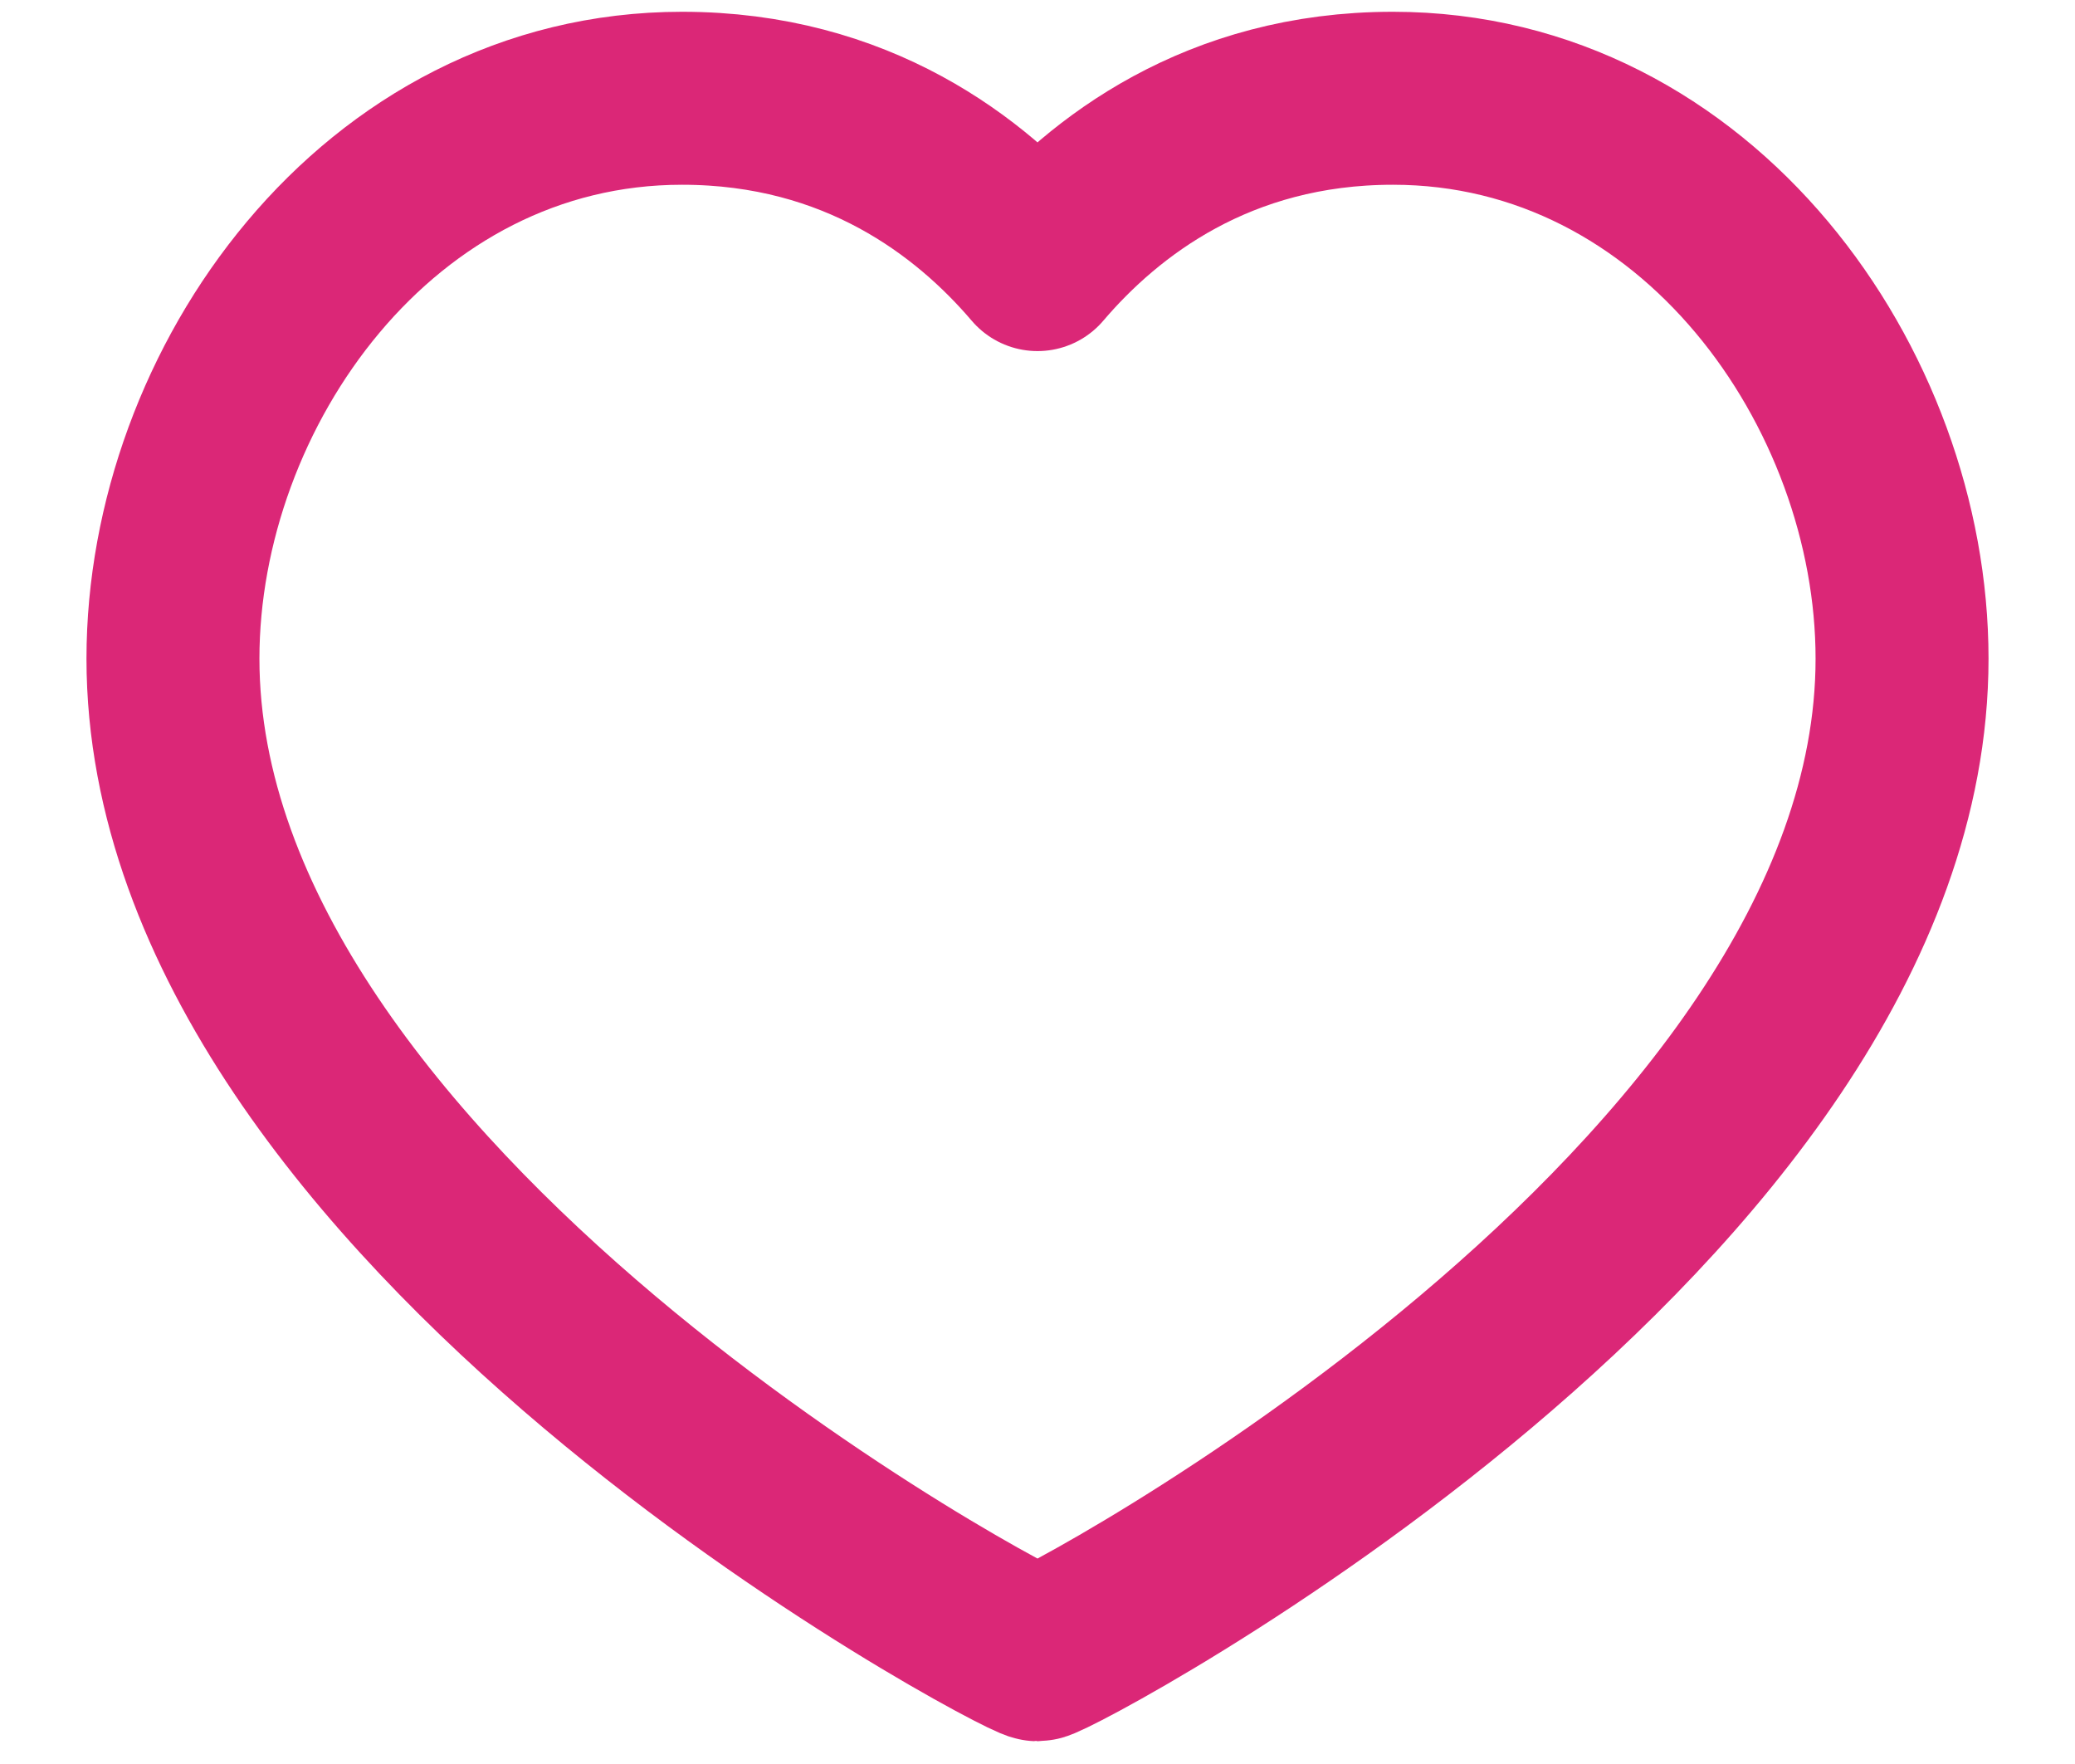
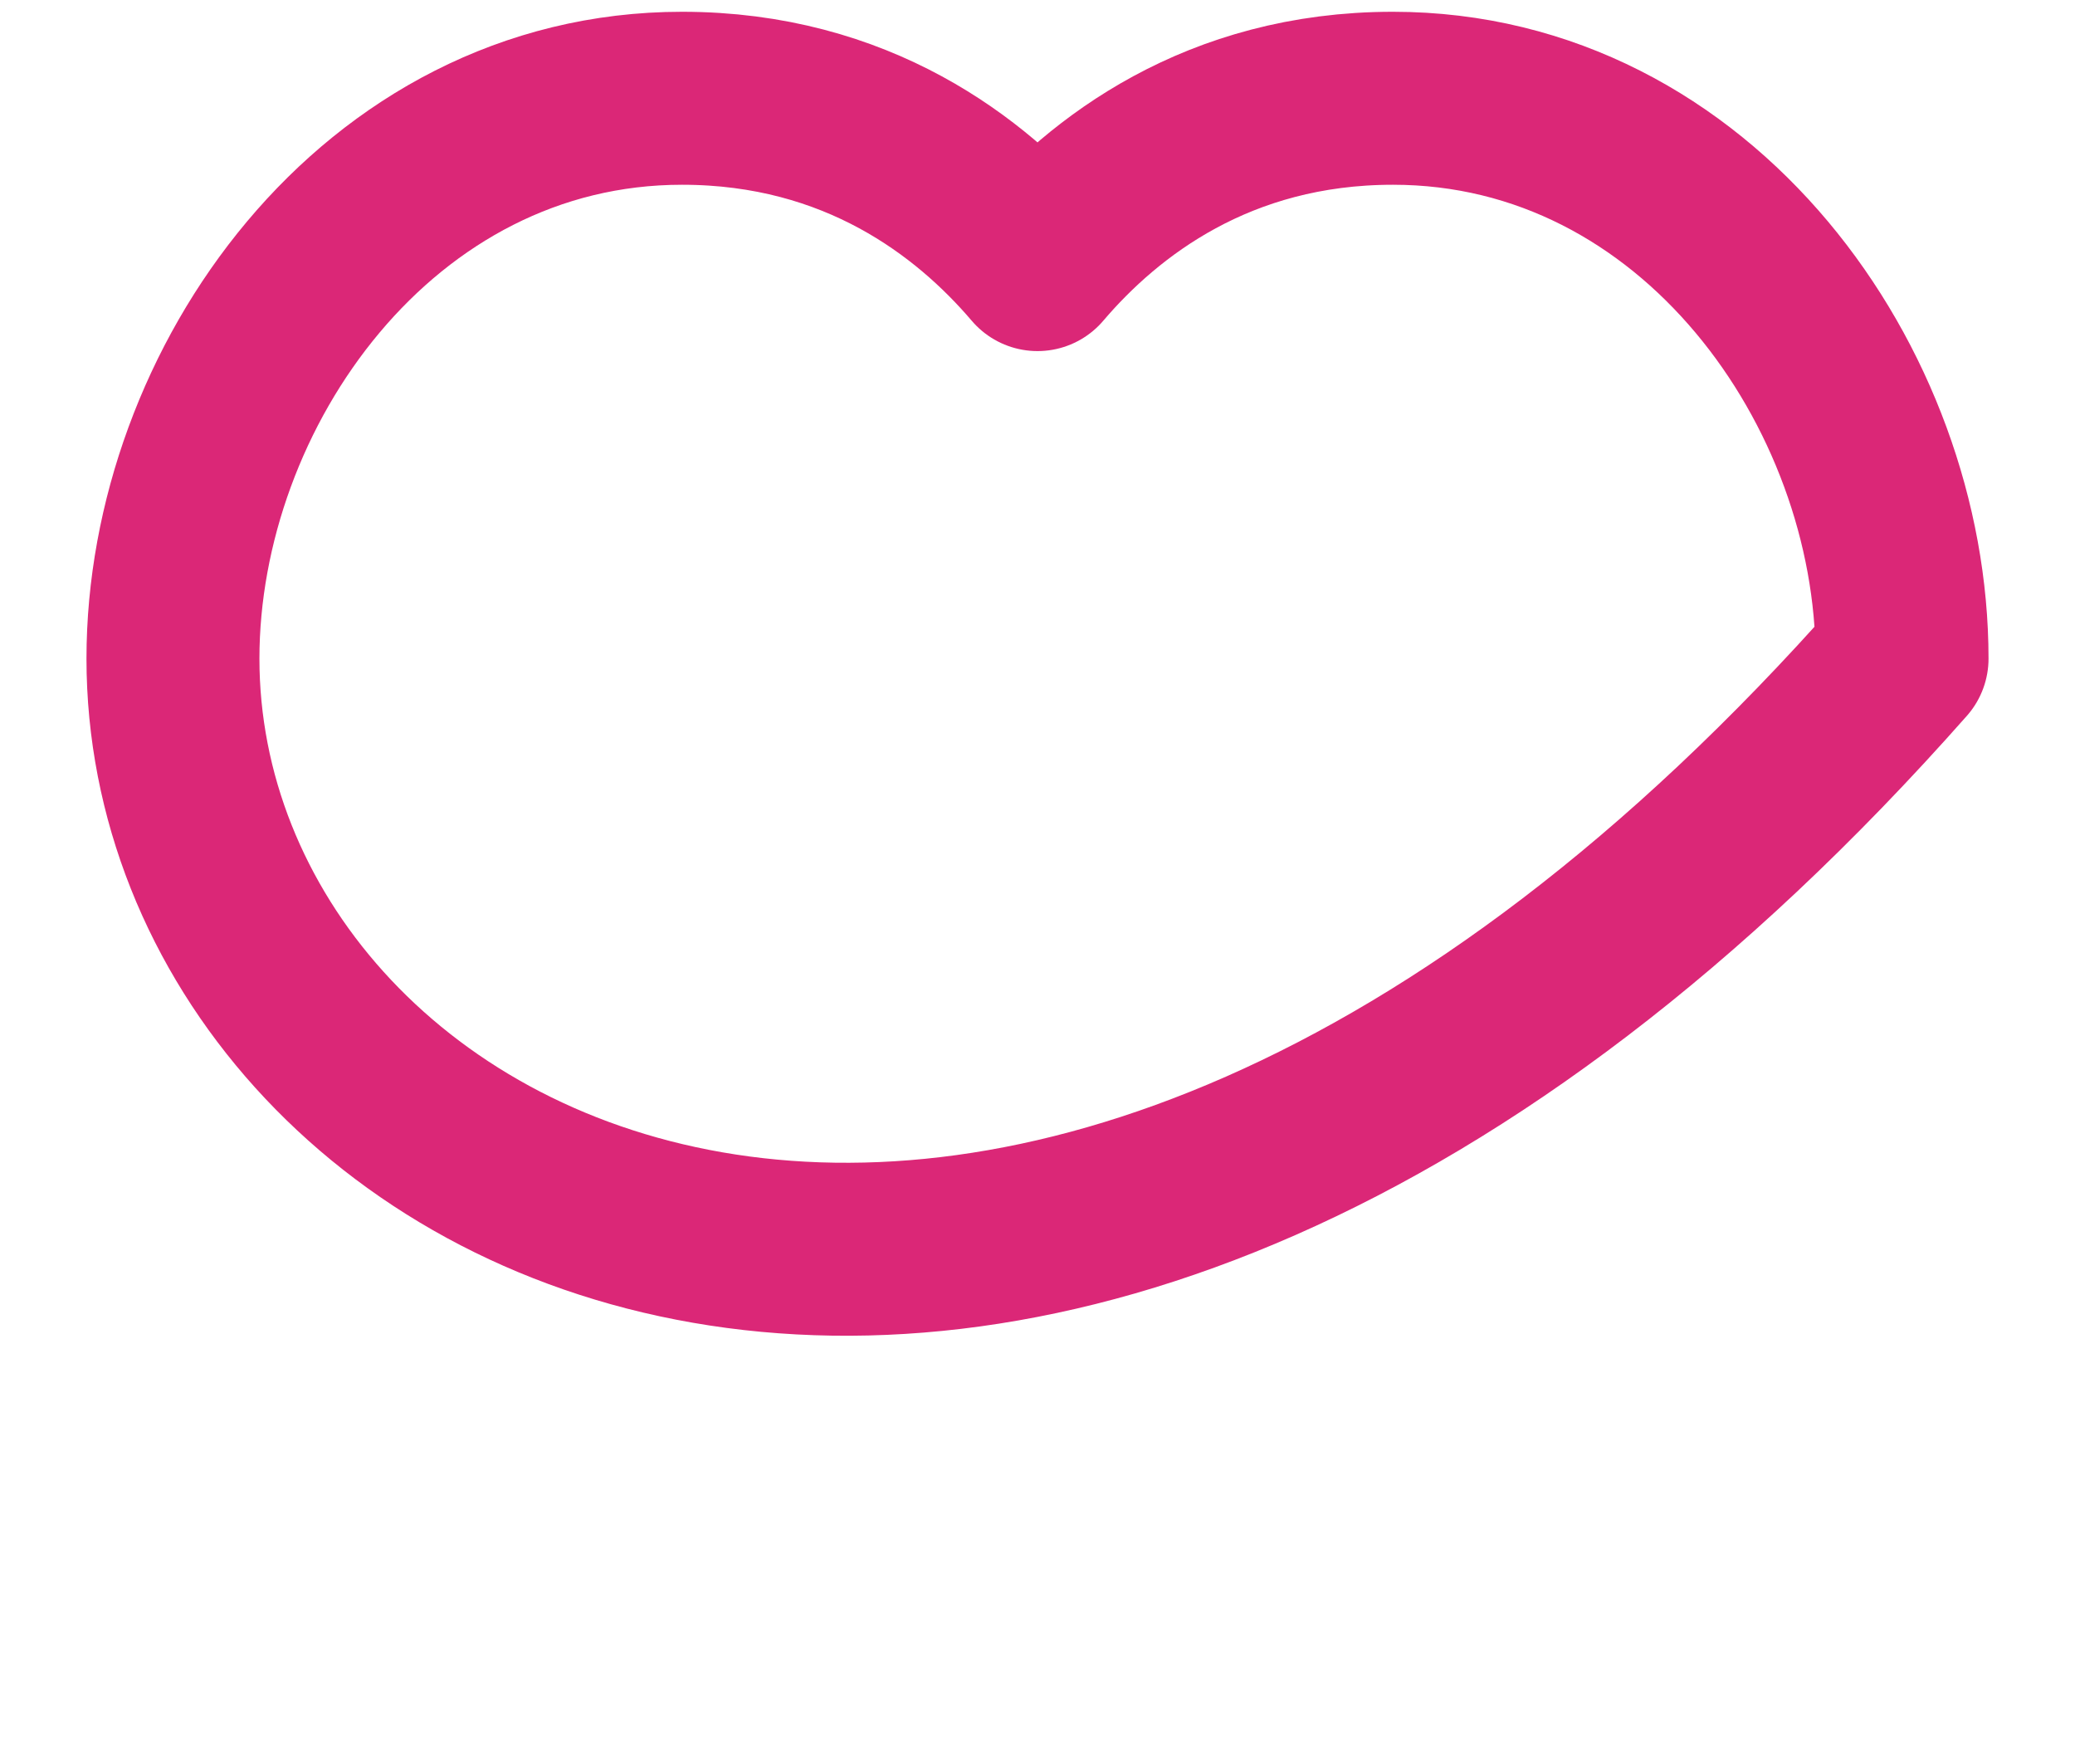
<svg xmlns="http://www.w3.org/2000/svg" width="20" height="17" viewBox="0 0 20 17" fill="none">
-   <path d="M13.426 0.947C16.361 0.947 18.333 3.741 18.333 6.347C18.333 11.625 10.148 15.947 10 15.947C9.852 15.947 1.667 11.625 1.667 6.347C1.667 3.741 3.639 0.947 6.574 0.947C8.259 0.947 9.361 1.8 10 2.55C10.639 1.8 11.741 0.947 13.426 0.947Z" stroke="#DB2777" stroke-width="1.667" stroke-linecap="round" stroke-linejoin="round" />
+   <path d="M13.426 0.947C16.361 0.947 18.333 3.741 18.333 6.347C9.852 15.947 1.667 11.625 1.667 6.347C1.667 3.741 3.639 0.947 6.574 0.947C8.259 0.947 9.361 1.8 10 2.55C10.639 1.8 11.741 0.947 13.426 0.947Z" stroke="#DB2777" stroke-width="1.667" stroke-linecap="round" stroke-linejoin="round" />
</svg>